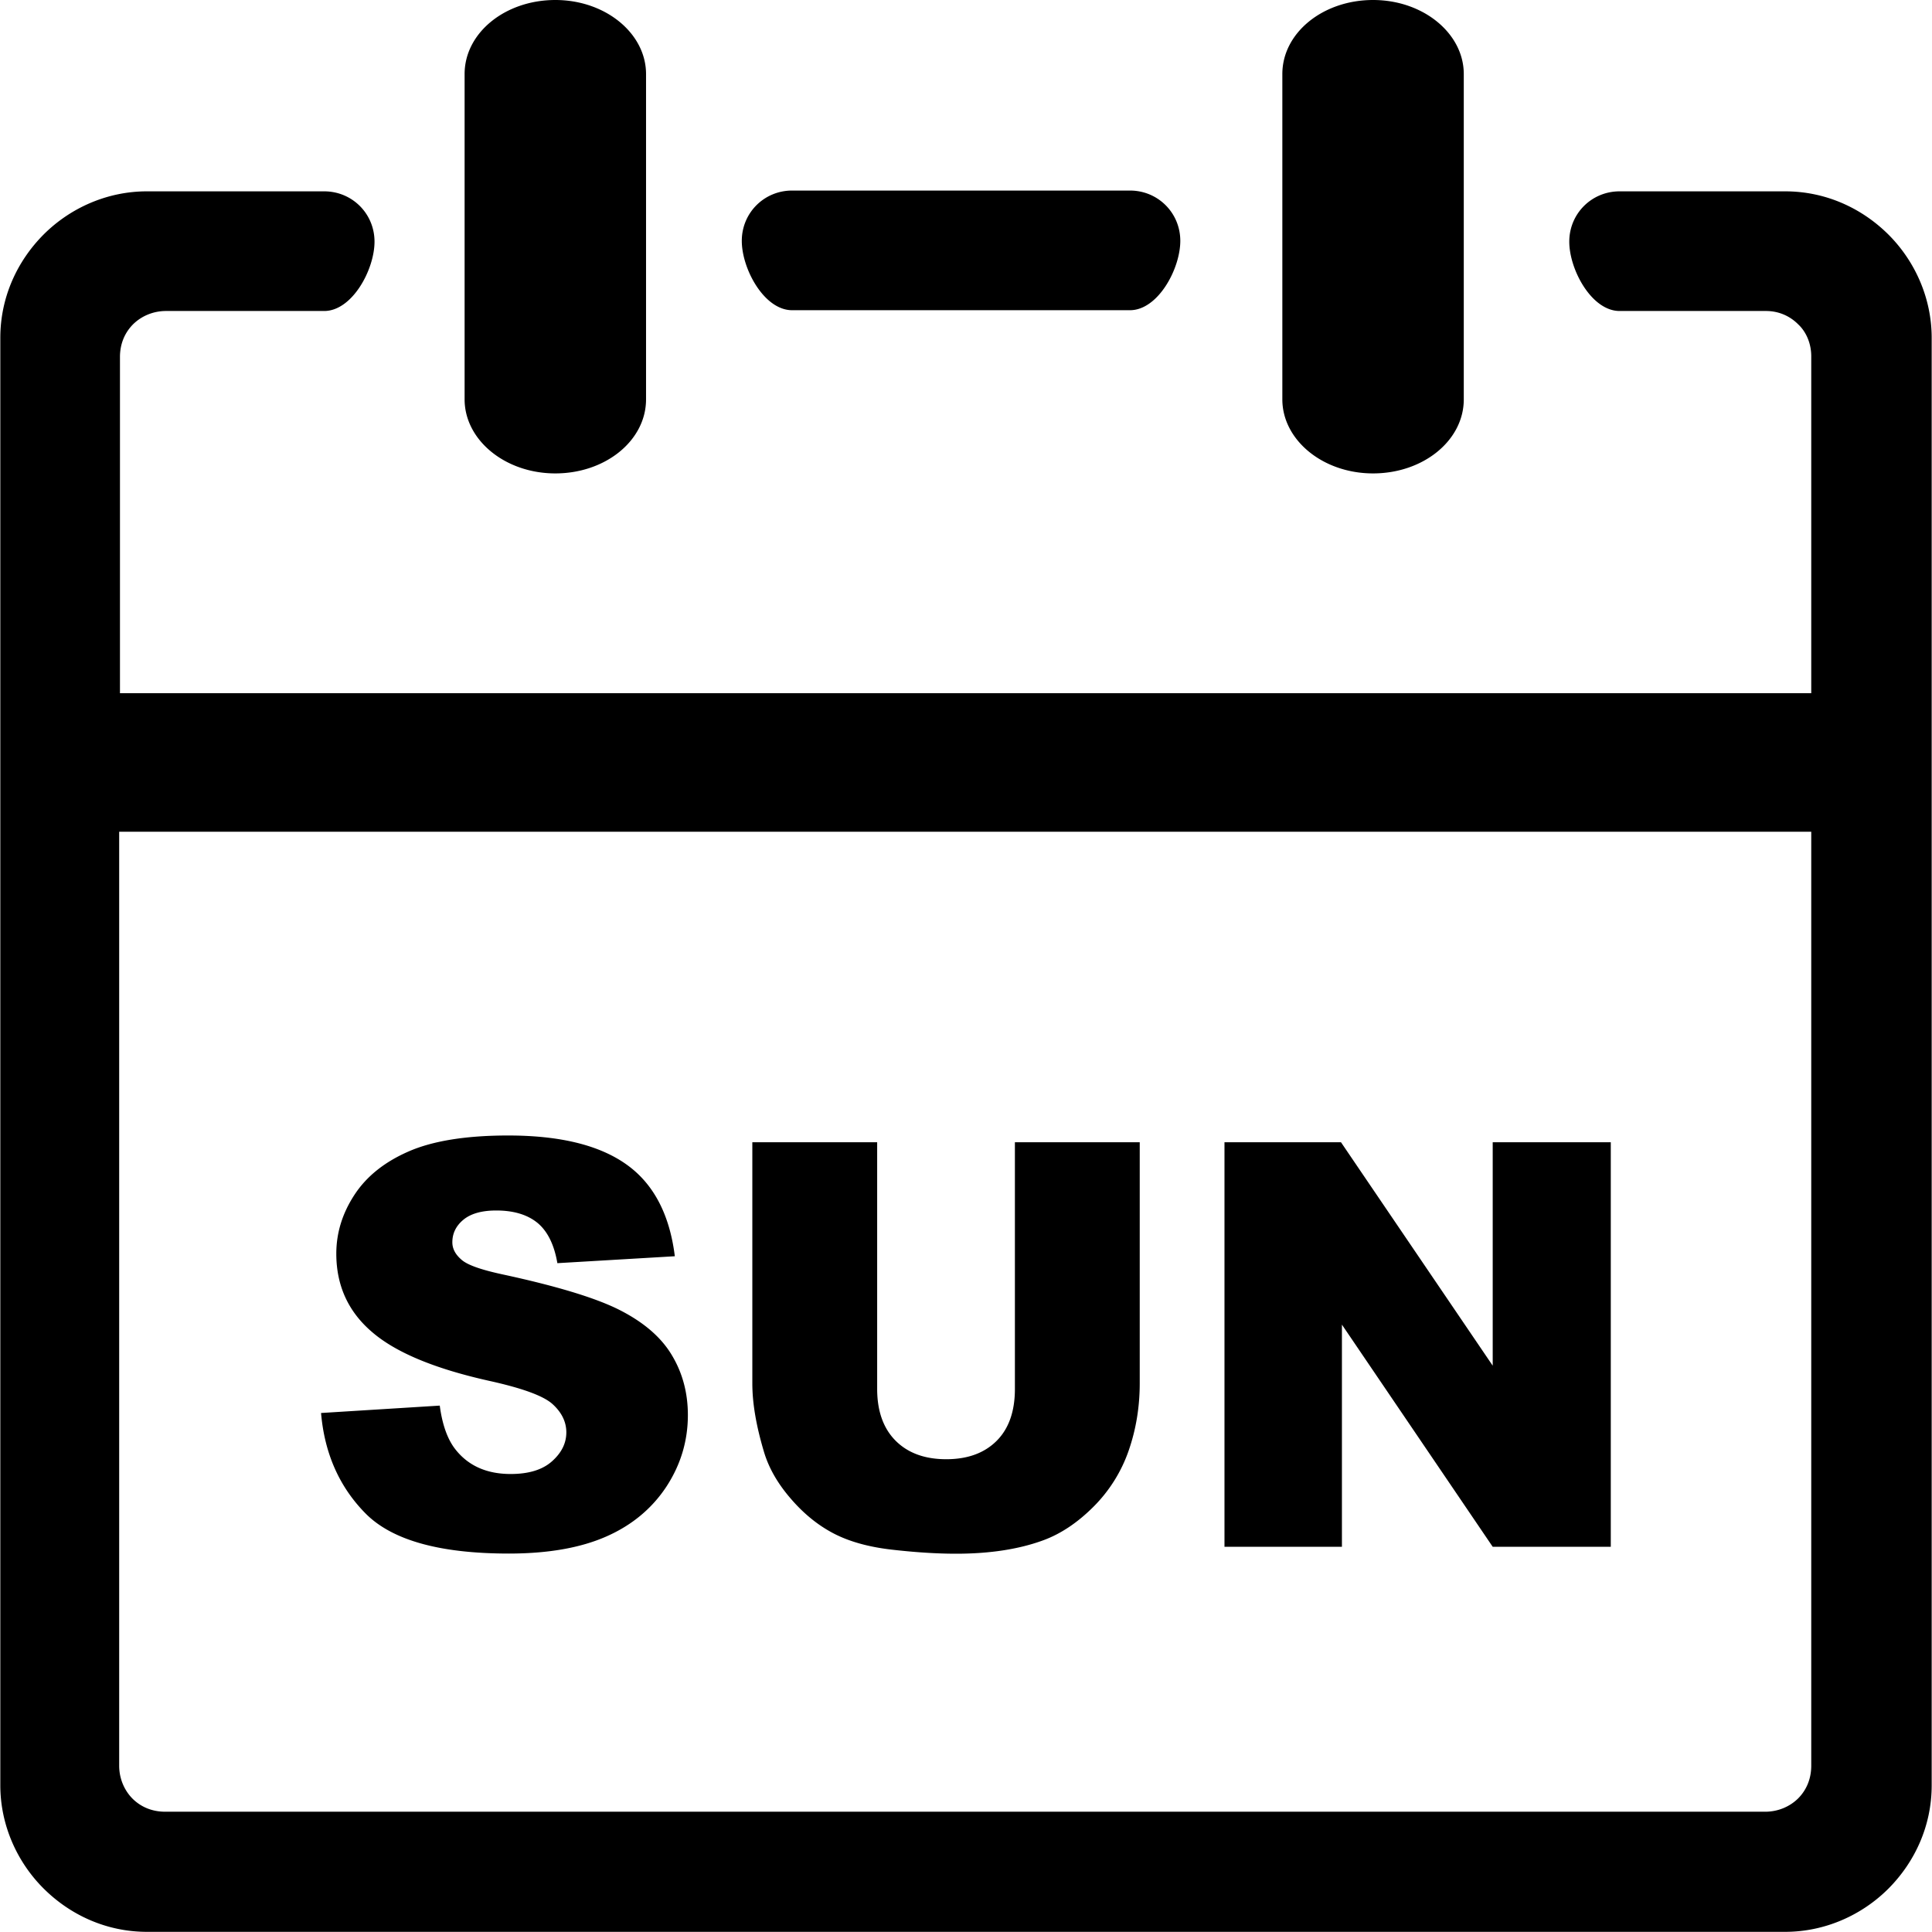
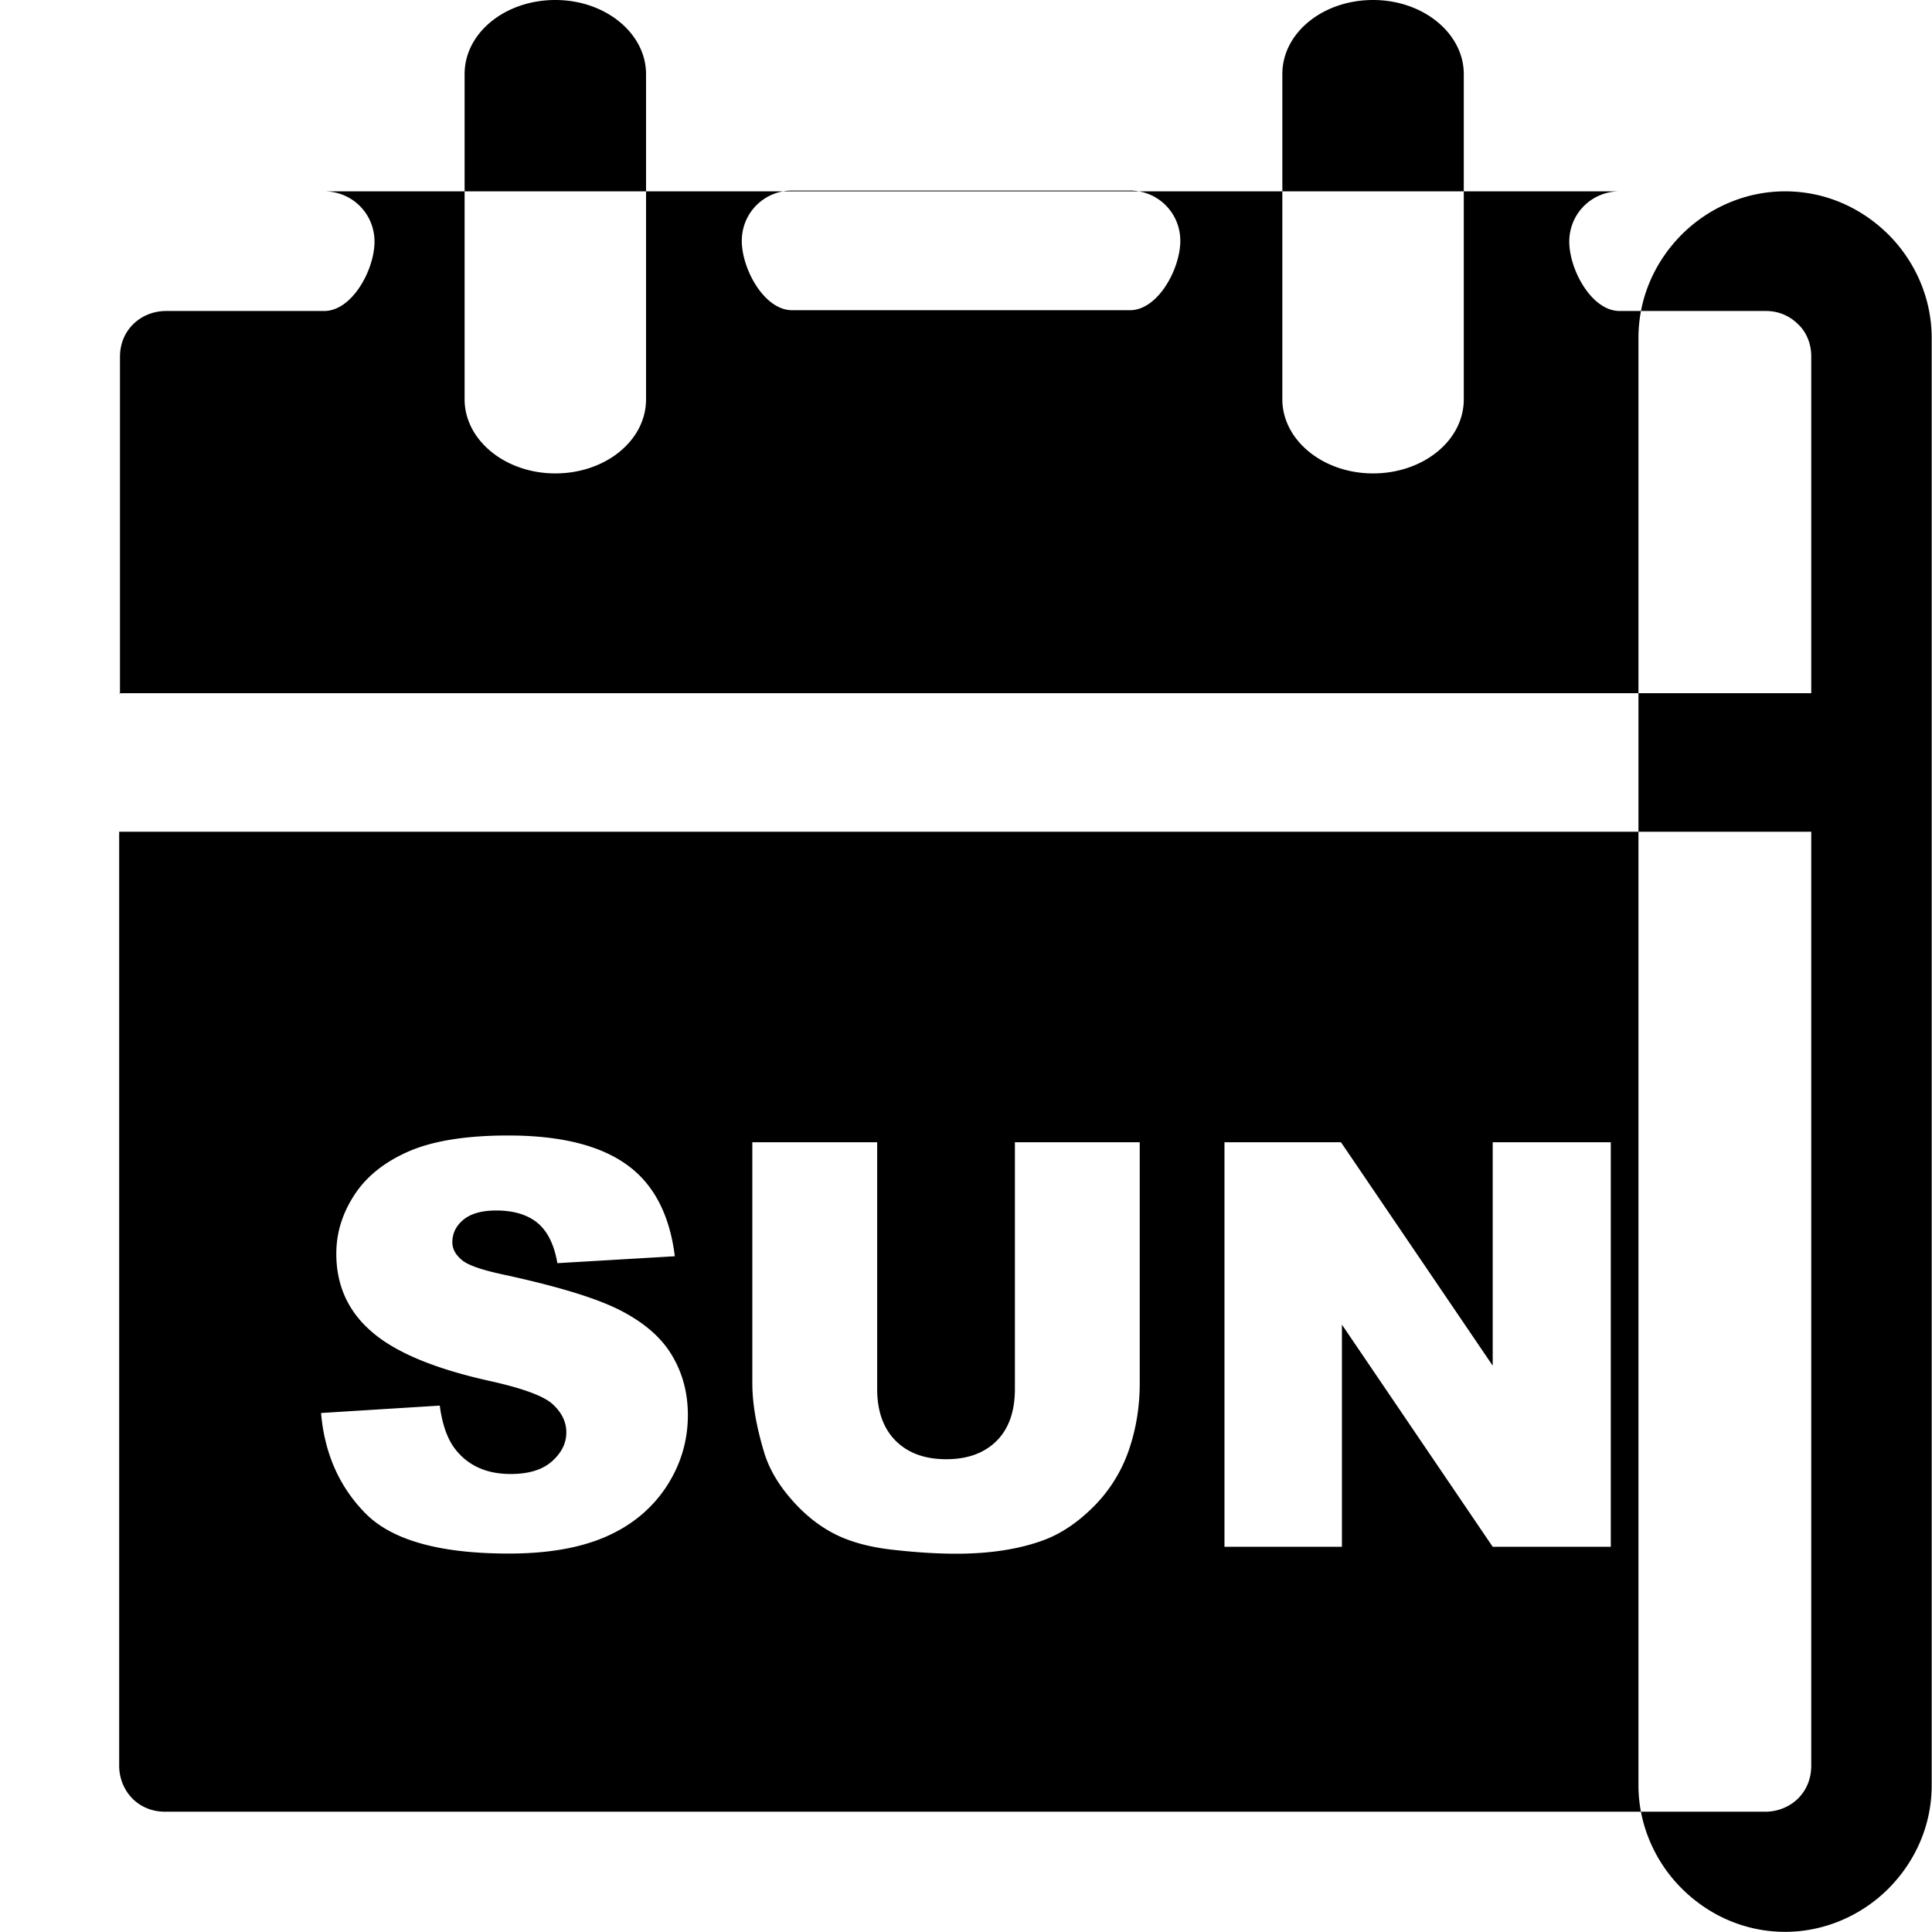
<svg xmlns="http://www.w3.org/2000/svg" width="800" height="800" viewBox="-.02 0 122.88 122.88">
-   <path d="M81.54 4.71c0-2.62 2.58-4.71 5.77-4.71 3.2 0 5.77 2.13 5.77 4.71V25.4c0 2.62-2.58 4.71-5.77 4.71-3.2 0-5.77-2.13-5.77-4.71V4.71zM20.4 89.87l7.55-.47c.16 1.22.5 2.16 1 2.79.82 1.04 1.99 1.56 3.51 1.56 1.13 0 2.01-.26 2.62-.8.61-.54.92-1.15.92-1.85 0-.66-.29-1.26-.87-1.79-.58-.53-1.93-1.02-4.06-1.49-3.49-.78-5.96-1.82-7.45-3.12-1.5-1.29-2.25-2.95-2.25-4.96 0-1.32.38-2.56 1.15-3.74.77-1.18 1.92-2.1 3.46-2.77 1.54-.67 3.65-1.01 6.32-1.01 3.29 0 5.79.61 7.52 1.84 1.72 1.22 2.75 3.17 3.08 5.84l-7.47.44c-.2-1.17-.62-2.02-1.25-2.55-.64-.53-1.52-.8-2.64-.8-.92 0-1.62.2-2.09.59-.47.39-.7.87-.7 1.43 0 .41.19.77.57 1.1.37.34 1.25.65 2.65.95 3.47.75 5.96 1.51 7.46 2.28 1.5.77 2.6 1.71 3.28 2.85.68 1.13 1.02 2.4 1.02 3.81 0 1.65-.46 3.17-1.37 4.56-.92 1.39-2.19 2.45-3.83 3.17-1.64.72-3.7 1.08-6.19 1.08-4.37 0-7.4-.84-9.09-2.53-1.67-1.68-2.63-3.82-2.85-6.41zm44.13-17.22h7.94v15.33c0 1.52-.24 2.95-.71 4.3a9.377 9.377 0 01-2.23 3.55c-1.01 1.01-2.07 1.72-3.18 2.13-1.54.57-3.4.86-5.56.86-1.25 0-2.62-.09-4.1-.26-1.48-.17-2.72-.52-3.71-1.04-.99-.52-1.9-1.26-2.72-2.22-.83-.96-1.39-1.95-1.69-2.96-.49-1.64-.74-3.08-.74-4.35V72.65h7.94v15.69c0 1.4.39 2.5 1.16 3.28.78.79 1.86 1.19 3.23 1.19 1.36 0 2.43-.39 3.21-1.17.77-.77 1.16-1.87 1.16-3.3V72.65zm13.32 0h7.42l9.65 14.21V72.65h7.51v25.73h-7.51l-9.59-14.13v14.13h-7.47V72.65h-.01zM29.53 4.71C29.53 2.09 32.11 0 35.3 0c3.2 0 5.77 2.13 5.77 4.71V25.4c0 2.62-2.58 4.71-5.77 4.71-3.2 0-5.77-2.13-5.77-4.71V4.71zM7.56 44.09h107.62V22.66c0-.8-.31-1.55-.84-2.04-.53-.53-1.24-.84-2.04-.84h-9.31c-1.78 0-3.2-2.63-3.2-4.41 0-1.78 1.42-3.2 3.2-3.2h10.53c2.58 0 4.88 1.07 6.57 2.75 1.69 1.69 2.75 4.04 2.75 6.57v92.06c0 2.58-1.07 4.88-2.75 6.57-1.69 1.69-4.04 2.75-6.57 2.75H9.33c-2.58 0-4.88-1.07-6.57-2.75-1.69-1.68-2.76-4.04-2.76-6.57V21.49c0-2.58 1.07-4.88 2.75-6.57 1.69-1.69 4.04-2.75 6.57-2.75H20.6c1.78 0 3.2 1.42 3.2 3.2s-1.42 4.41-3.2 4.41H10.54c-.8 0-1.55.31-2.09.84-.53.53-.84 1.24-.84 2.09v21.43l-.05-.05zm107.63 8.81H7.56v59.4c0 .8.31 1.55.84 2.09.53.53 1.24.84 2.09.84h101.76c.8 0 1.55-.31 2.09-.84.53-.53.84-1.24.84-2.09V52.9h.01zM50.36 19.73c-1.78 0-3.2-2.63-3.2-4.41 0-1.78 1.42-3.2 3.2-3.2h21.49c1.78 0 3.2 1.42 3.2 3.2 0 1.78-1.42 4.41-3.2 4.41H50.36z" />
+   <path d="M81.54 4.71c0-2.62 2.58-4.71 5.77-4.71 3.2 0 5.77 2.13 5.77 4.71V25.4c0 2.62-2.58 4.71-5.77 4.71-3.2 0-5.77-2.13-5.77-4.71V4.71zM20.4 89.87l7.55-.47c.16 1.22.5 2.16 1 2.79.82 1.04 1.99 1.56 3.51 1.56 1.13 0 2.01-.26 2.62-.8.61-.54.92-1.15.92-1.85 0-.66-.29-1.26-.87-1.79-.58-.53-1.93-1.02-4.06-1.49-3.49-.78-5.96-1.82-7.45-3.12-1.5-1.29-2.25-2.95-2.25-4.96 0-1.32.38-2.56 1.15-3.74.77-1.18 1.92-2.1 3.46-2.77 1.54-.67 3.65-1.01 6.32-1.01 3.29 0 5.79.61 7.52 1.84 1.72 1.22 2.75 3.17 3.08 5.84l-7.47.44c-.2-1.17-.62-2.02-1.25-2.55-.64-.53-1.52-.8-2.64-.8-.92 0-1.62.2-2.09.59-.47.39-.7.87-.7 1.43 0 .41.19.77.57 1.1.37.34 1.25.65 2.65.95 3.47.75 5.96 1.51 7.46 2.28 1.5.77 2.6 1.71 3.28 2.85.68 1.13 1.02 2.4 1.02 3.81 0 1.65-.46 3.17-1.37 4.56-.92 1.39-2.19 2.45-3.83 3.17-1.64.72-3.7 1.08-6.19 1.08-4.37 0-7.4-.84-9.09-2.53-1.67-1.68-2.63-3.82-2.85-6.41zm44.13-17.22h7.94v15.33c0 1.52-.24 2.95-.71 4.3a9.377 9.377 0 01-2.23 3.55c-1.01 1.01-2.07 1.72-3.18 2.13-1.54.57-3.4.86-5.56.86-1.25 0-2.62-.09-4.1-.26-1.48-.17-2.72-.52-3.71-1.04-.99-.52-1.9-1.26-2.72-2.22-.83-.96-1.39-1.95-1.69-2.96-.49-1.64-.74-3.08-.74-4.35V72.65h7.94v15.69c0 1.4.39 2.5 1.16 3.28.78.79 1.86 1.19 3.23 1.19 1.36 0 2.43-.39 3.21-1.17.77-.77 1.16-1.87 1.16-3.3V72.65zm13.32 0h7.42l9.65 14.21V72.65h7.51v25.73h-7.51l-9.59-14.13v14.13h-7.47V72.65h-.01zM29.53 4.71C29.53 2.09 32.11 0 35.3 0c3.2 0 5.77 2.13 5.77 4.71V25.4c0 2.62-2.58 4.71-5.77 4.71-3.2 0-5.77-2.13-5.77-4.71V4.71zM7.56 44.09h107.62V22.66c0-.8-.31-1.55-.84-2.04-.53-.53-1.24-.84-2.04-.84h-9.31c-1.78 0-3.2-2.63-3.2-4.41 0-1.78 1.42-3.2 3.2-3.2h10.53c2.58 0 4.88 1.07 6.57 2.75 1.69 1.69 2.75 4.04 2.75 6.57v92.06c0 2.58-1.07 4.88-2.75 6.57-1.69 1.69-4.04 2.75-6.57 2.75c-2.58 0-4.88-1.07-6.57-2.75-1.69-1.68-2.76-4.04-2.76-6.57V21.49c0-2.58 1.07-4.88 2.75-6.57 1.69-1.69 4.04-2.75 6.57-2.75H20.6c1.78 0 3.2 1.42 3.2 3.2s-1.42 4.41-3.2 4.41H10.54c-.8 0-1.55.31-2.09.84-.53.53-.84 1.24-.84 2.09v21.43l-.05-.05zm107.63 8.81H7.56v59.4c0 .8.31 1.55.84 2.09.53.53 1.24.84 2.09.84h101.76c.8 0 1.55-.31 2.09-.84.53-.53.84-1.24.84-2.09V52.9h.01zM50.36 19.73c-1.78 0-3.2-2.63-3.2-4.41 0-1.78 1.42-3.2 3.2-3.2h21.49c1.78 0 3.2 1.42 3.2 3.2 0 1.78-1.42 4.41-3.2 4.41H50.36z" />
</svg>